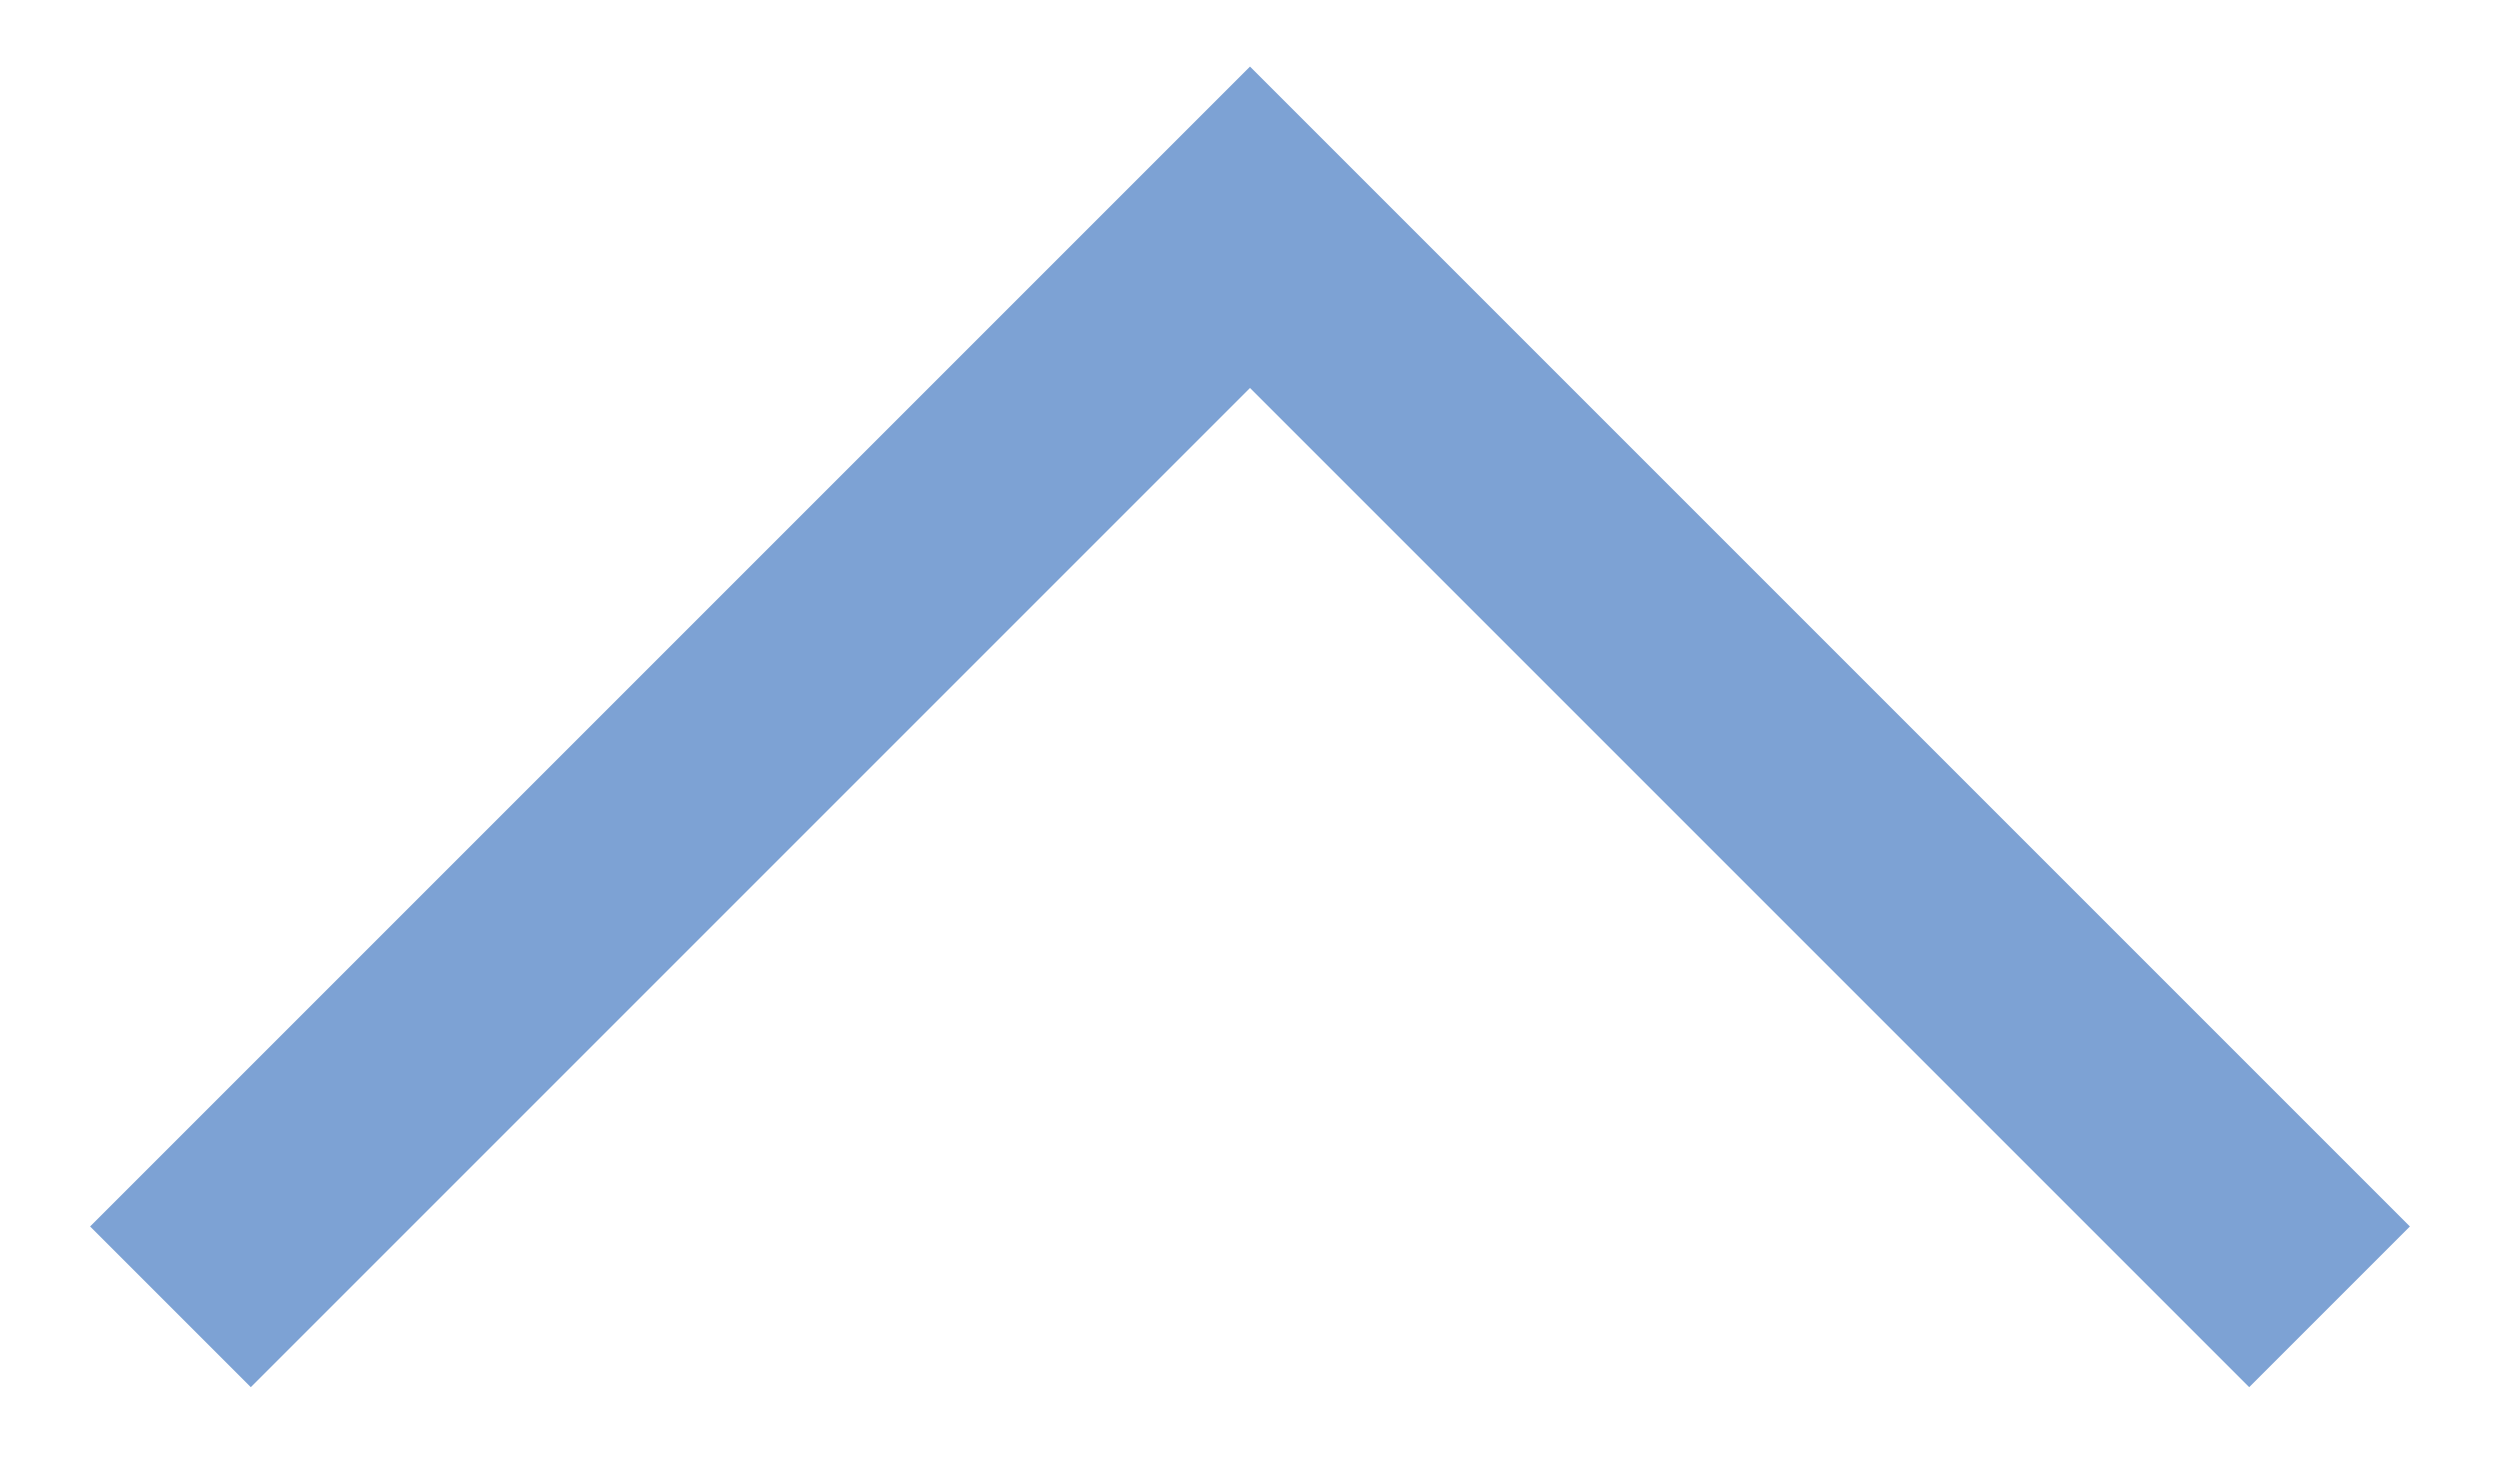
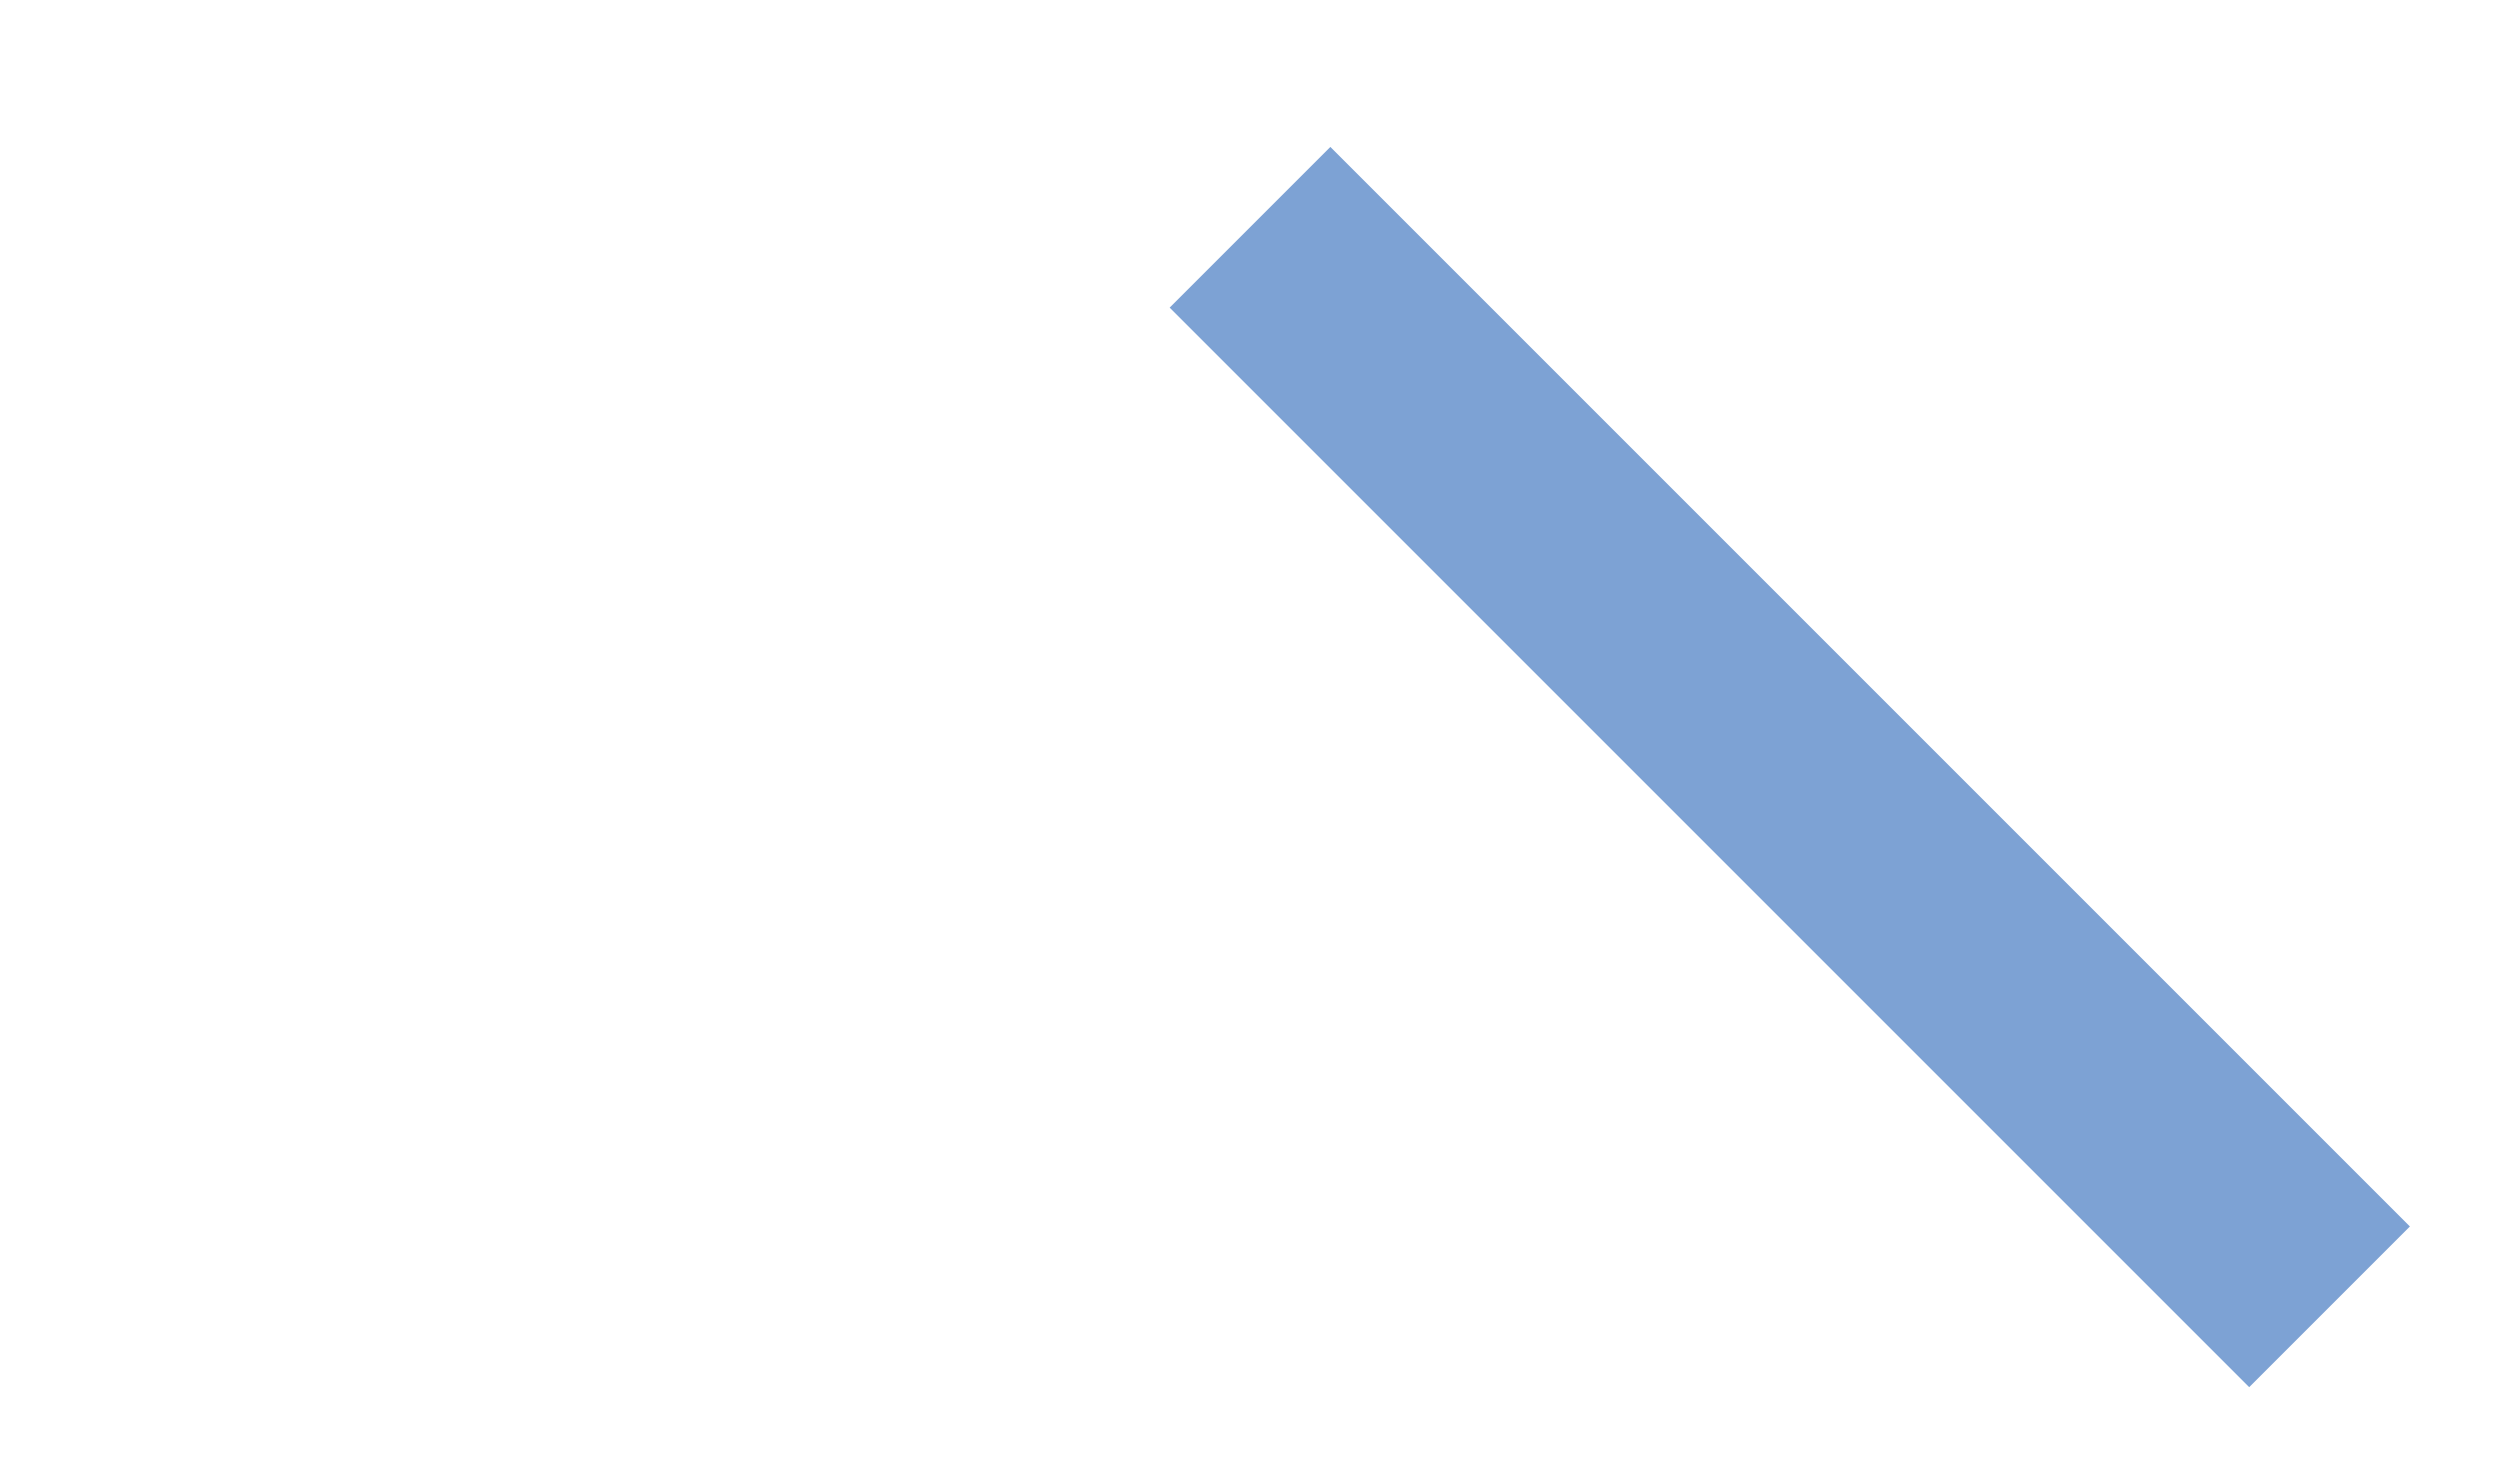
<svg xmlns="http://www.w3.org/2000/svg" width="22" height="13" viewBox="0 0 22 13" fill="none">
-   <path d="M20.5 11.5L11 2L1.5 11.5" stroke="#7DA2D4" stroke-width="2" />
+   <path d="M20.5 11.5L11 2" stroke="#7DA2D4" stroke-width="2" />
</svg>